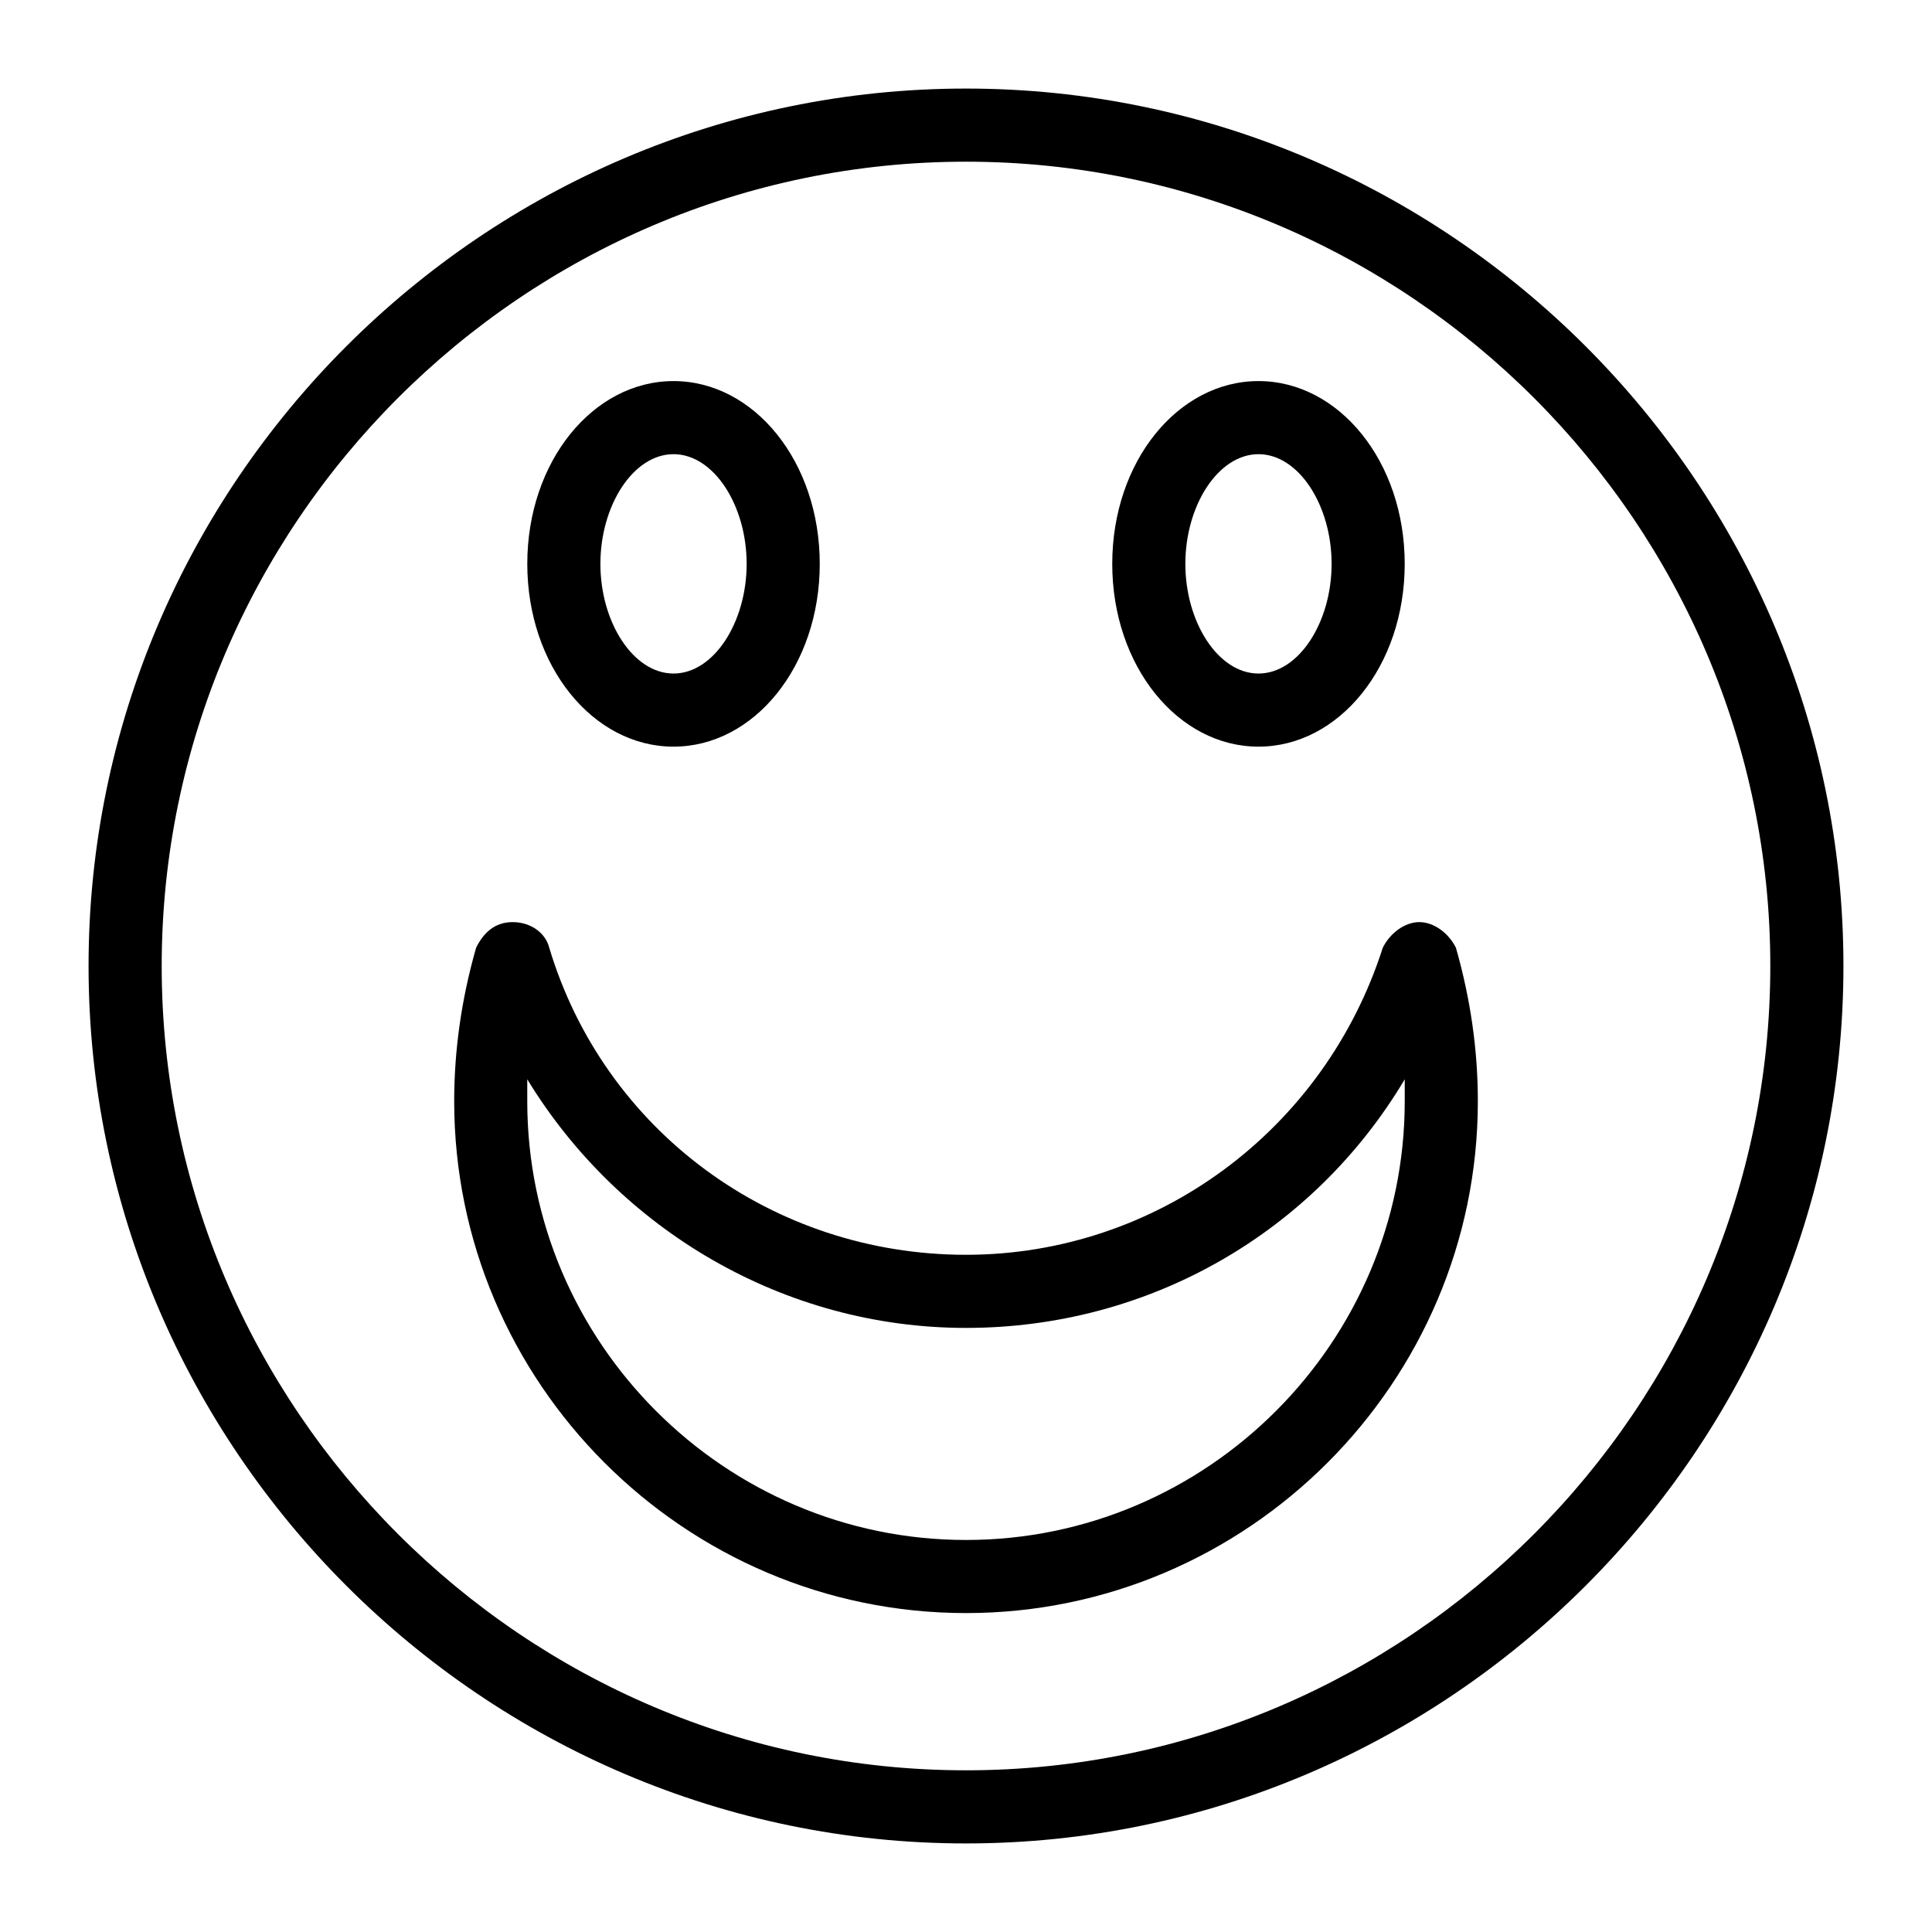
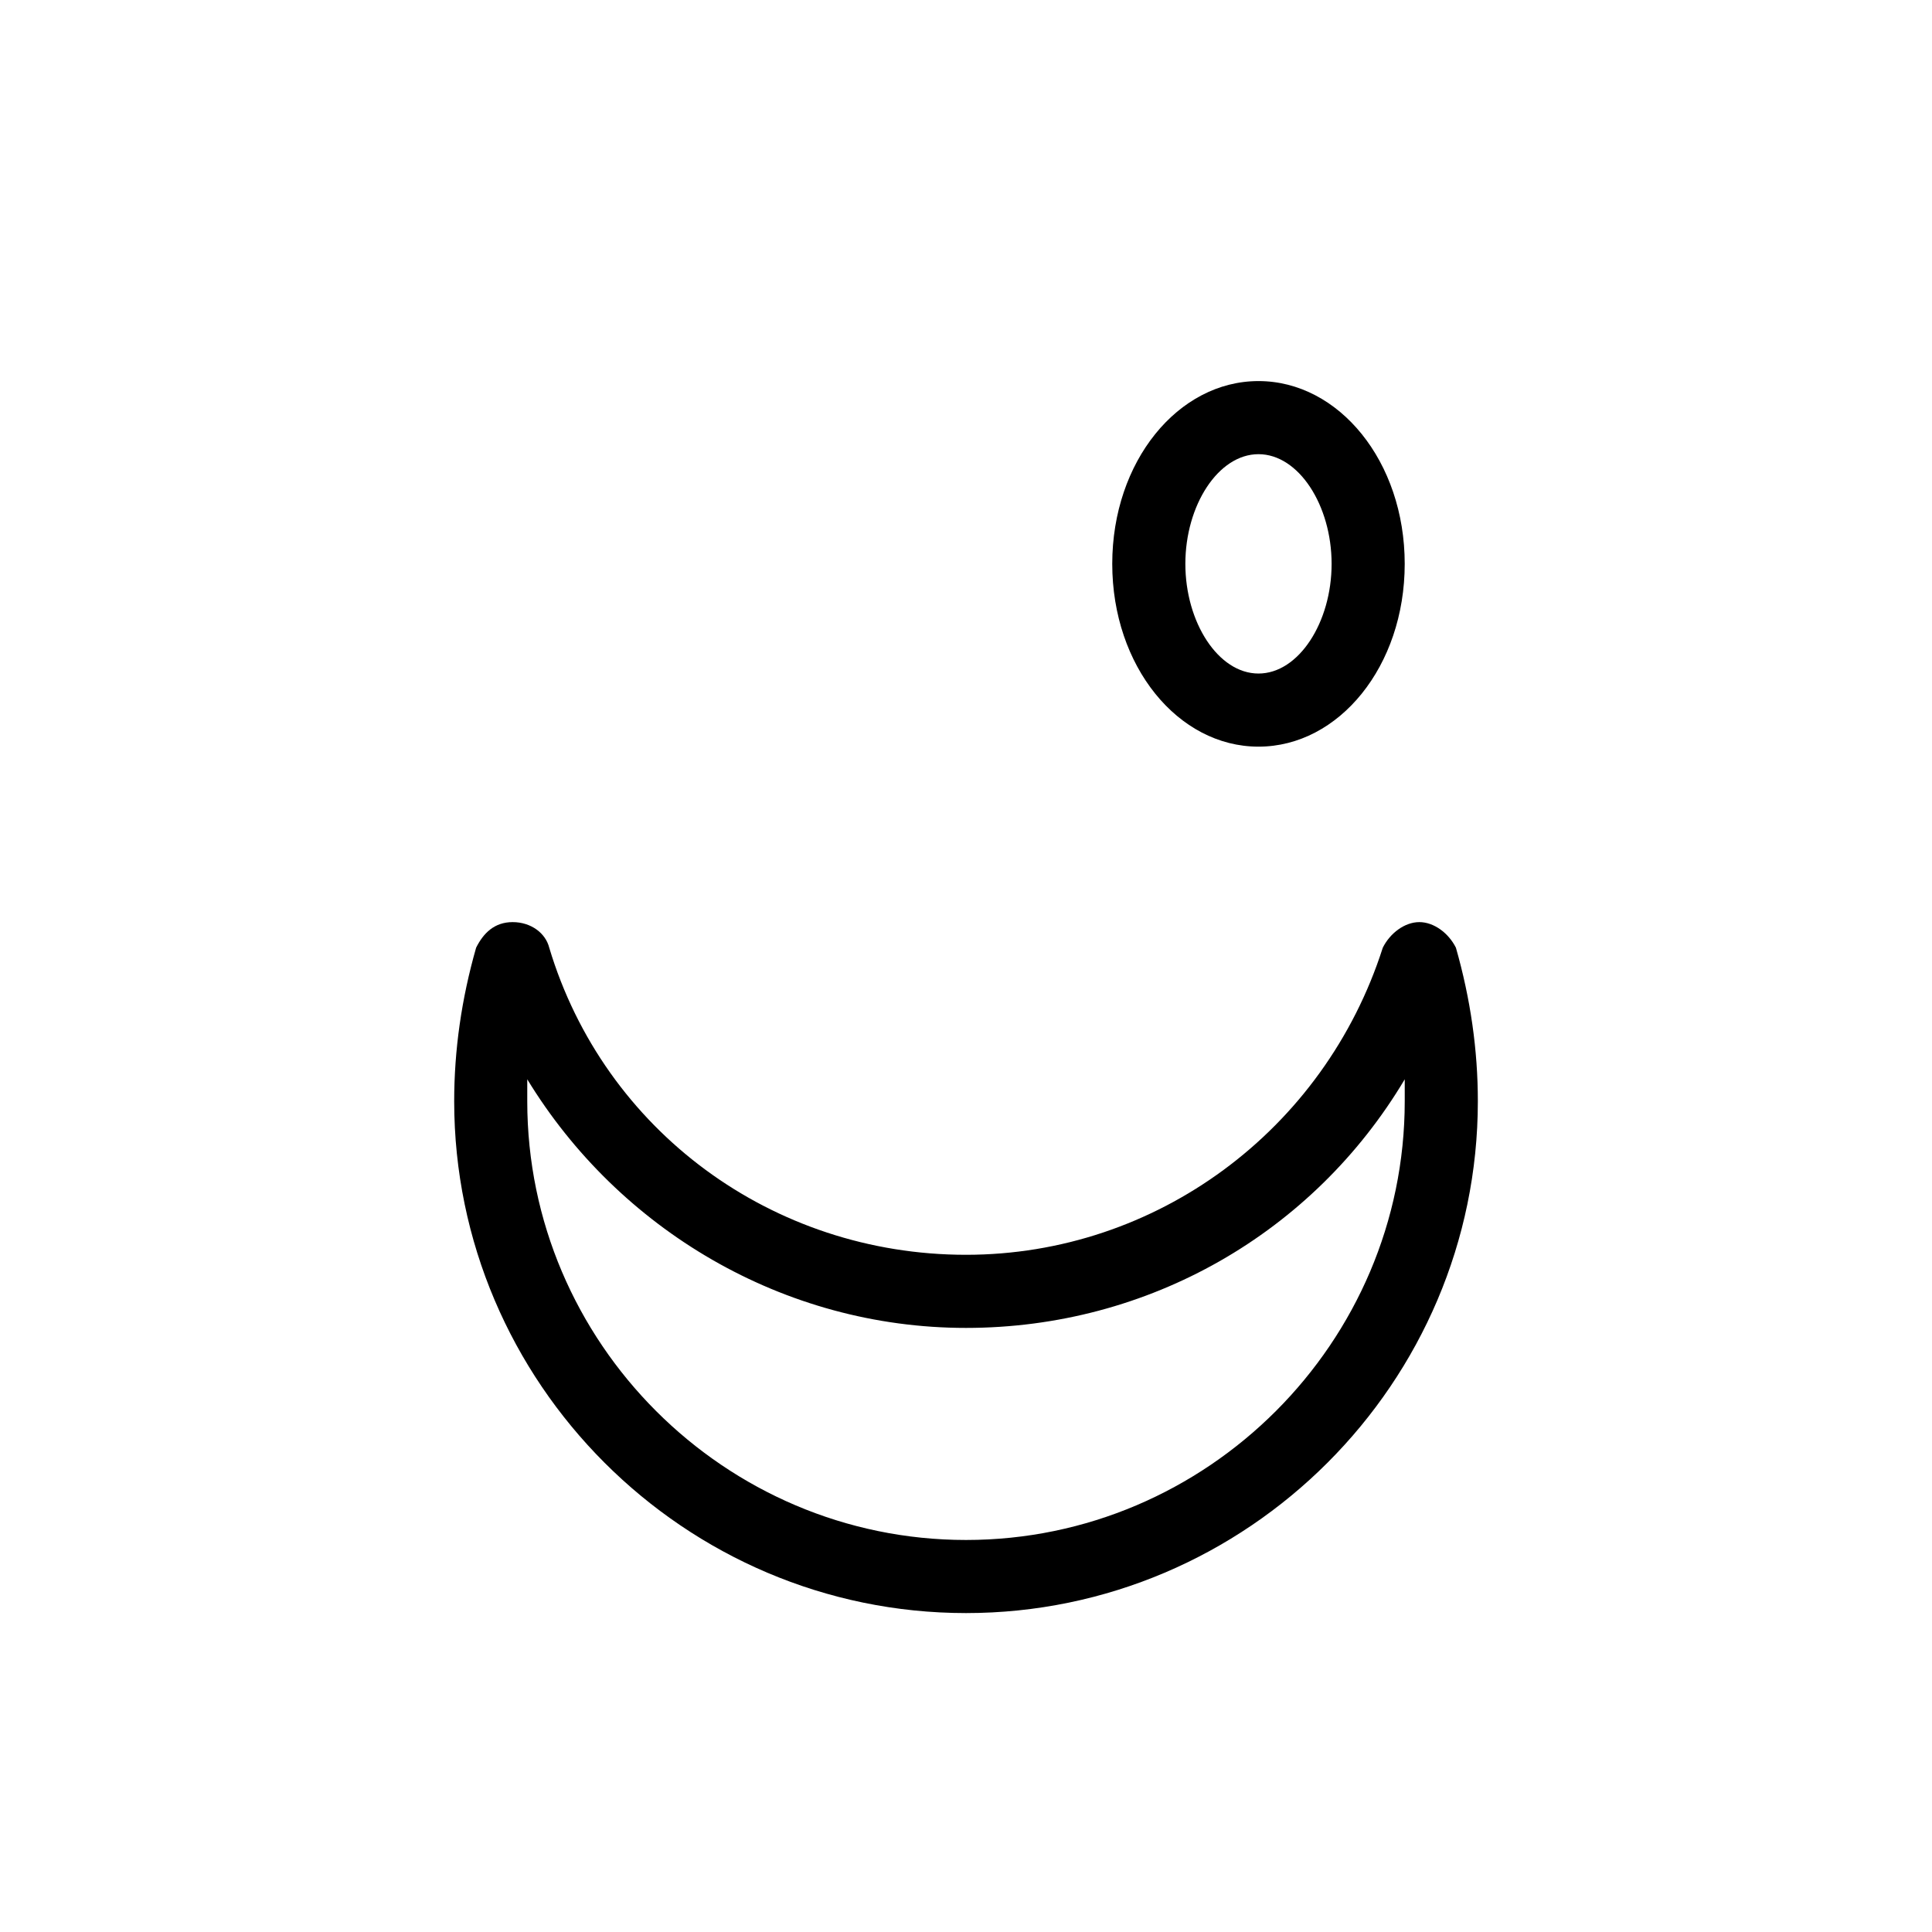
<svg xmlns="http://www.w3.org/2000/svg" fill="#000000" width="800px" height="800px" version="1.1" viewBox="144 144 512 512">
  <g>
-     <path d="m400 167.47c-127.89 0-232.53 104.64-232.53 232.53s104.64 232.53 232.53 232.53 232.53-104.64 232.53-232.53-104.64-232.53-232.53-232.53zm0 445.68c-117.23 0-213.15-95.918-213.15-213.15 0-117.23 95.918-213.15 213.15-213.15s213.15 95.918 213.15 213.15c0 117.23-95.918 213.15-213.15 213.15z" />
    <path d="m520.14 388.37c-3.875 0-7.75 2.906-9.688 6.781-15.5 48.441-60.07 81.383-110.45 81.383-51.352 0-95.918-32.941-110.45-81.383-0.969-3.875-4.844-6.781-9.688-6.781s-7.75 2.906-9.688 6.781c-3.875 13.562-5.812 27.129-5.812 40.691 0 74.602 61.039 135.64 135.64 135.64 74.602 0 135.64-61.039 135.64-135.64 0-13.562-1.938-27.129-5.812-40.691-1.945-3.875-5.82-6.781-9.695-6.781zm-120.14 163.74c-63.945 0-116.27-52.32-116.27-116.27v-5.812c24.223 39.723 67.82 65.883 116.27 65.883 48.441 0 92.043-25.191 116.27-65.883v5.812c-0.004 63.949-52.32 116.27-116.27 116.27z" />
-     <path d="m322.49 341.87c21.316 0 38.754-21.316 38.754-48.441 0-27.129-17.441-48.441-38.754-48.441-21.316 0-38.754 21.316-38.754 48.441s17.441 48.441 38.754 48.441zm0-77.508c10.656 0 19.379 13.562 19.379 29.066 0 15.5-8.719 29.066-19.379 29.066-10.656 0-19.379-13.562-19.379-29.066 0.004-15.504 8.723-29.066 19.379-29.066z" />
    <path d="m477.51 341.87c21.316 0 38.754-21.316 38.754-48.441 0-27.129-17.441-48.441-38.754-48.441-21.316 0-38.754 21.316-38.754 48.441s17.438 48.441 38.754 48.441zm0-77.508c10.656 0 19.379 13.562 19.379 29.066 0 15.5-8.719 29.066-19.379 29.066-10.656 0-19.379-13.562-19.379-29.066 0-15.504 8.723-29.066 19.379-29.066z" />
  </g>
</svg>